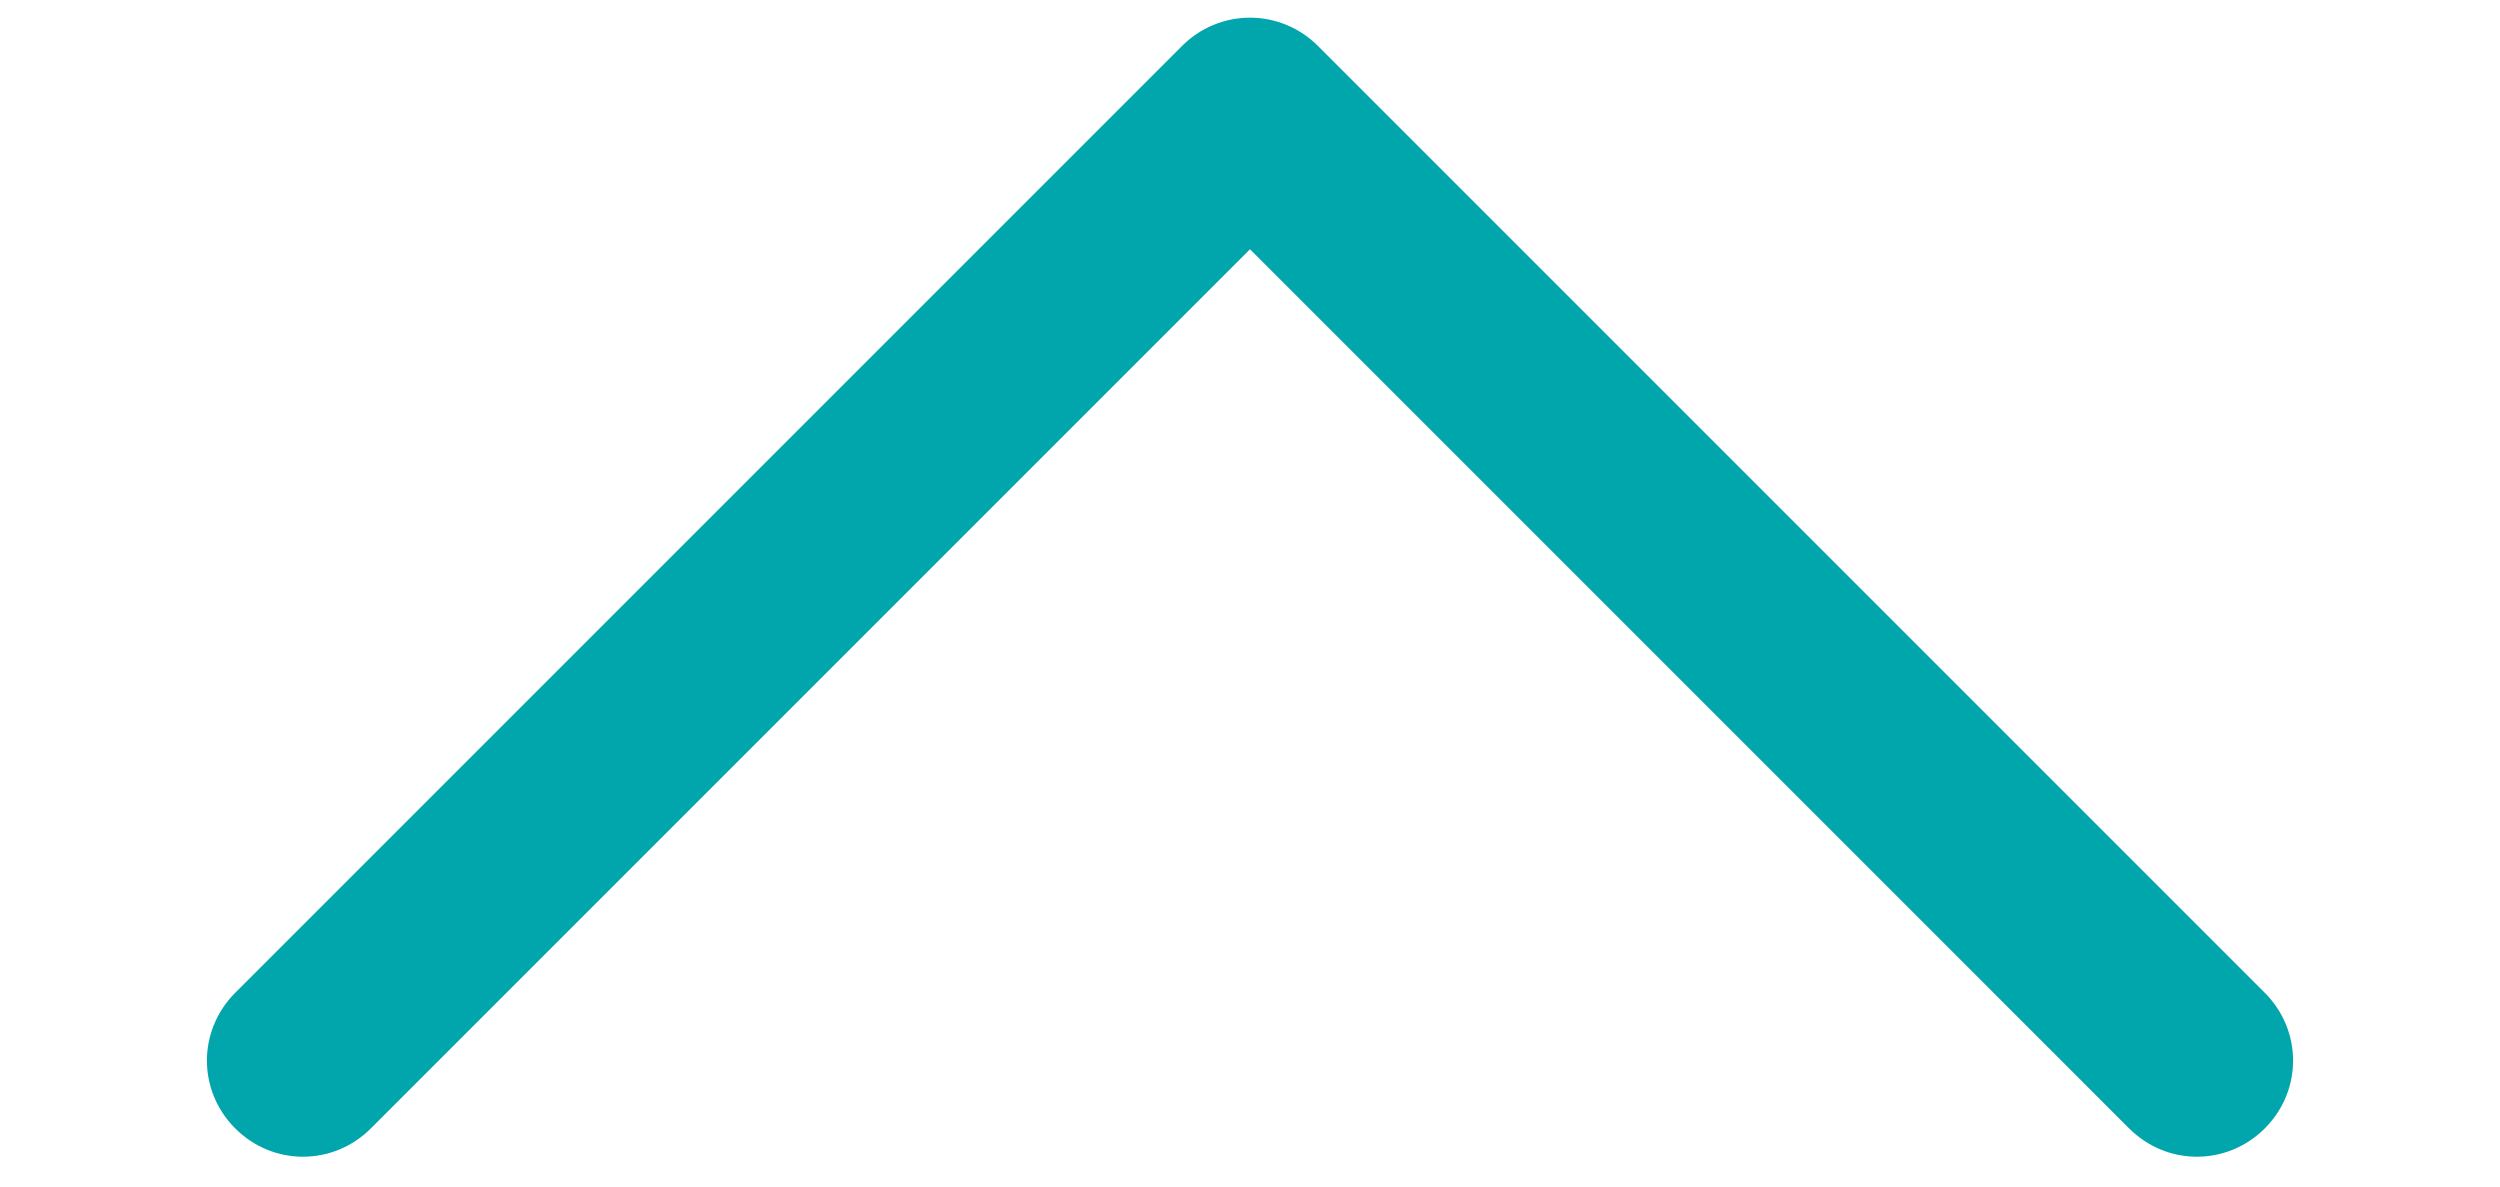
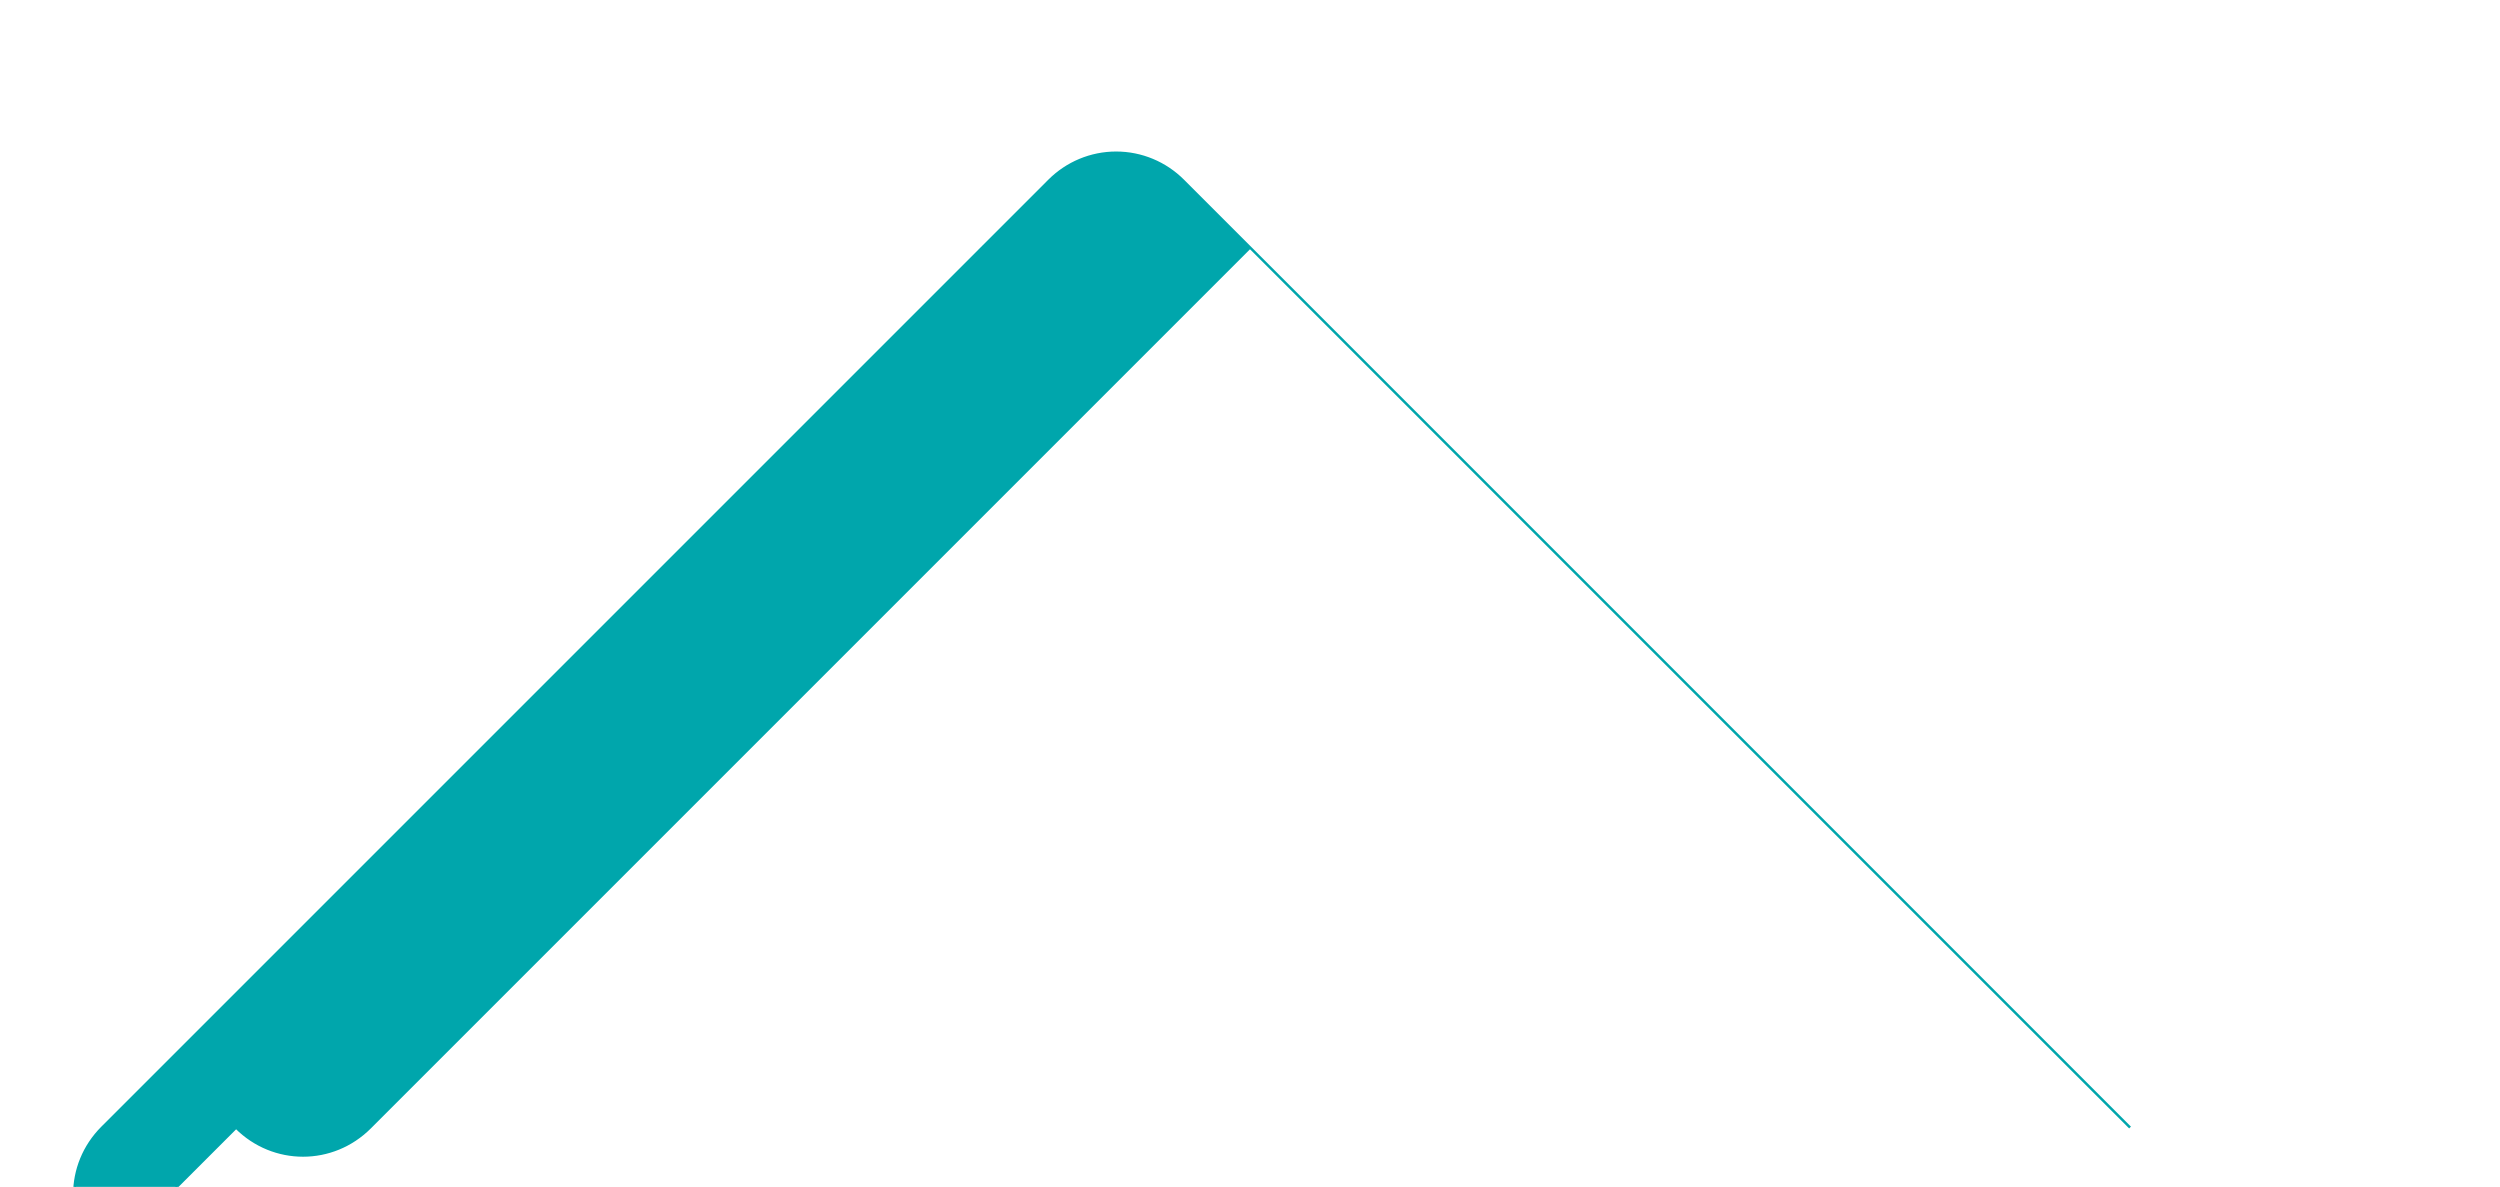
<svg xmlns="http://www.w3.org/2000/svg" version="1.2" viewBox="0 0 396 188" width="396" height="188">
  <style>.a{fill:#00a6ac;stroke:#00a6ac;stroke-width:.4}</style>
-   <path class="a" d="m37.4 178.6c5.9 5.9 15.3 5.9 21.2 0l139.4-139.4 139.4 139.4c5.9 5.9 15.3 5.9 21.2 0 5.9-5.9 5.9-15.3 0-21.2l-150-150c-2.8-2.8-6.6-4.4-10.6-4.4-4 0-7.8 1.6-10.6 4.4l-150 150c-5.9 5.9-5.9 15.3 0 21.2z" />
+   <path class="a" d="m37.4 178.6c5.9 5.9 15.3 5.9 21.2 0l139.4-139.4 139.4 139.4l-150-150c-2.8-2.8-6.6-4.4-10.6-4.4-4 0-7.8 1.6-10.6 4.4l-150 150c-5.9 5.9-5.9 15.3 0 21.2z" />
</svg>